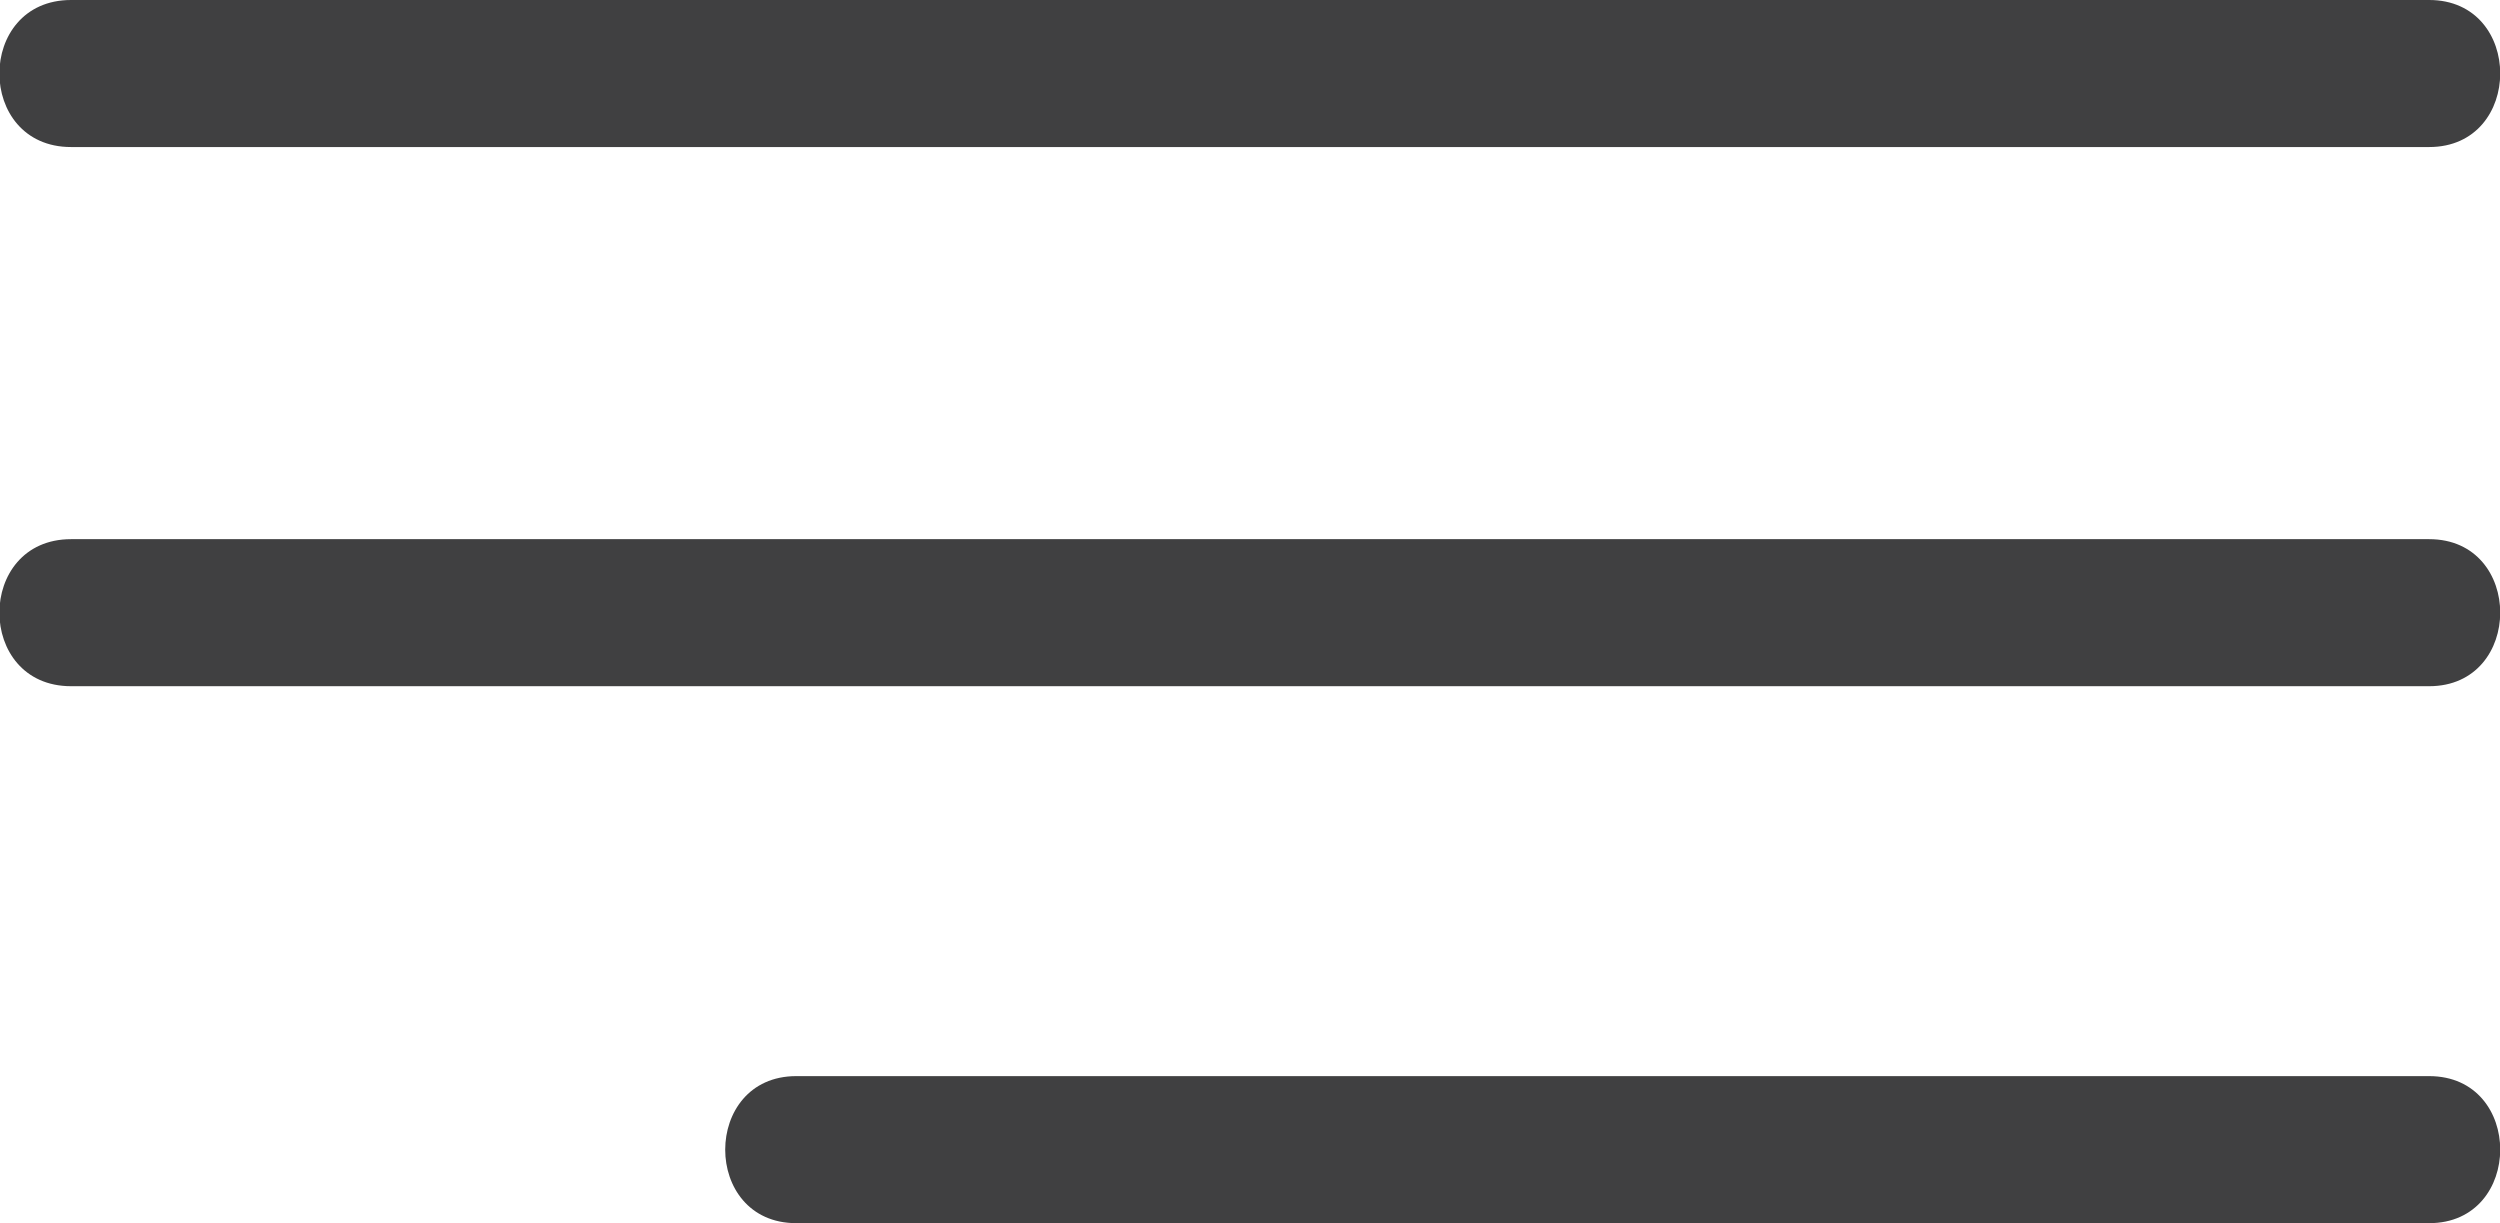
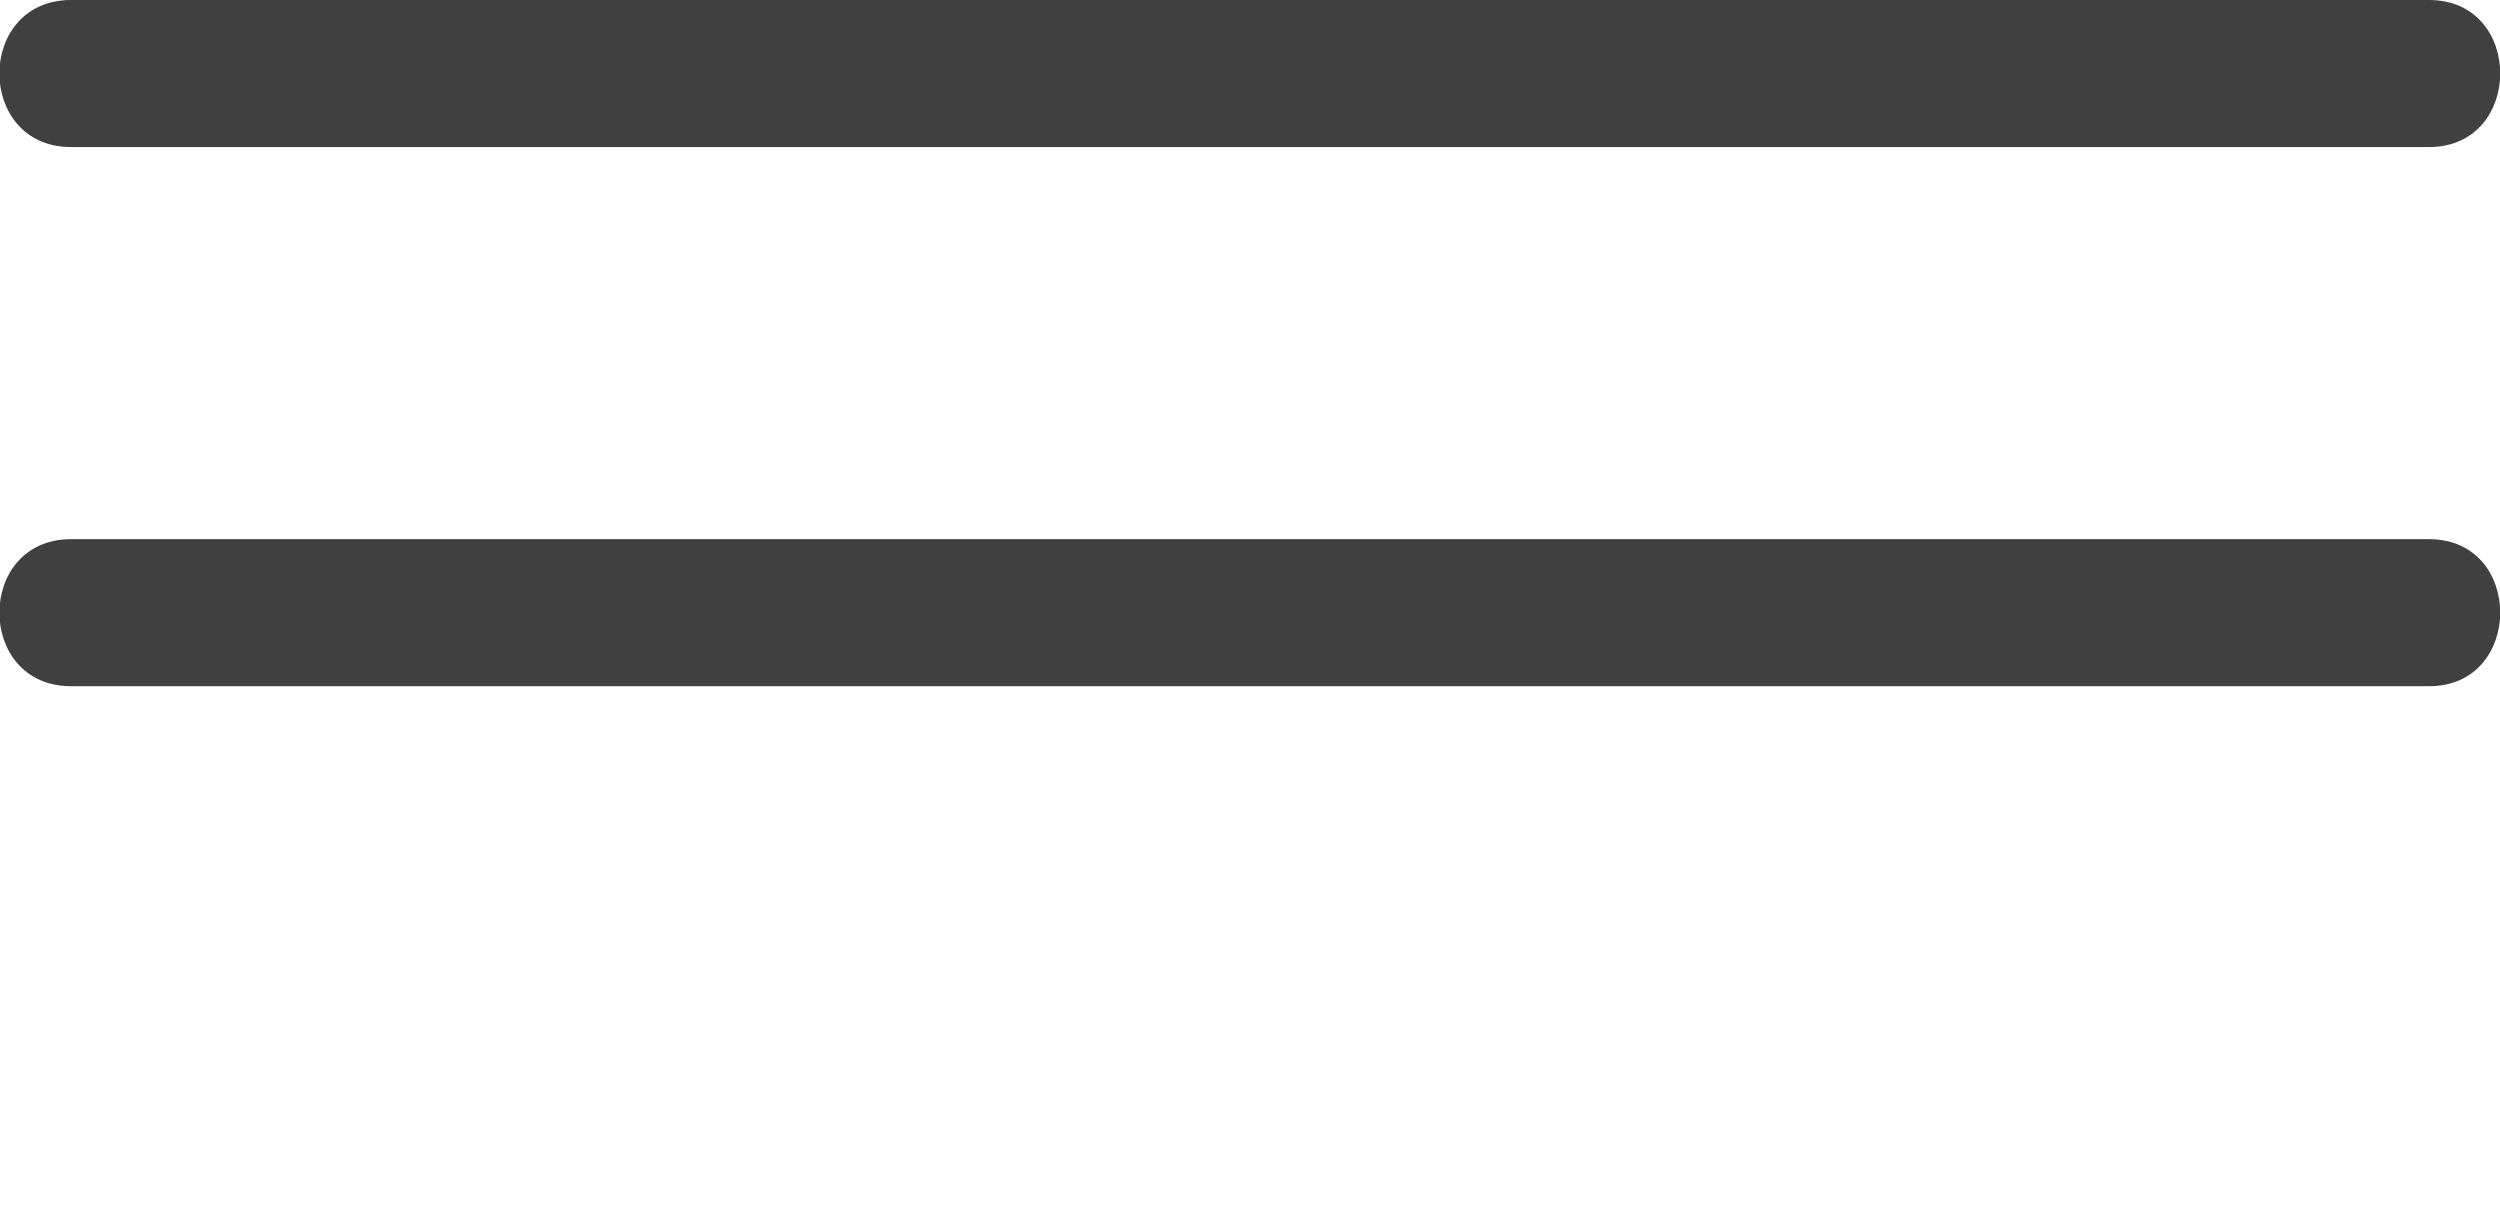
<svg xmlns="http://www.w3.org/2000/svg" viewBox="0 0 102.01 49.91">
  <defs>
    <style>.cls-1{fill:#404041;}</style>
  </defs>
  <title>menu</title>
  <g id="Capa_2" data-name="Capa 2">
    <g id="Capa_1-2" data-name="Capa 1">
      <path class="cls-1" d="M2.9,6H99.12c3.86,0,3.87-6,0-6H2.9C-1,0-1,6,2.9,6Z" />
      <path class="cls-1" d="M2.9,28H99.12c3.86,0,3.87-6,0-6H2.9C-1,22-1,28,2.9,28Z" />
-       <path class="cls-1" d="M32.49,49.91H99.12c3.86,0,3.87-6,0-6H32.49c-3.86,0-3.87,6,0,6Z" />
    </g>
  </g>
</svg>